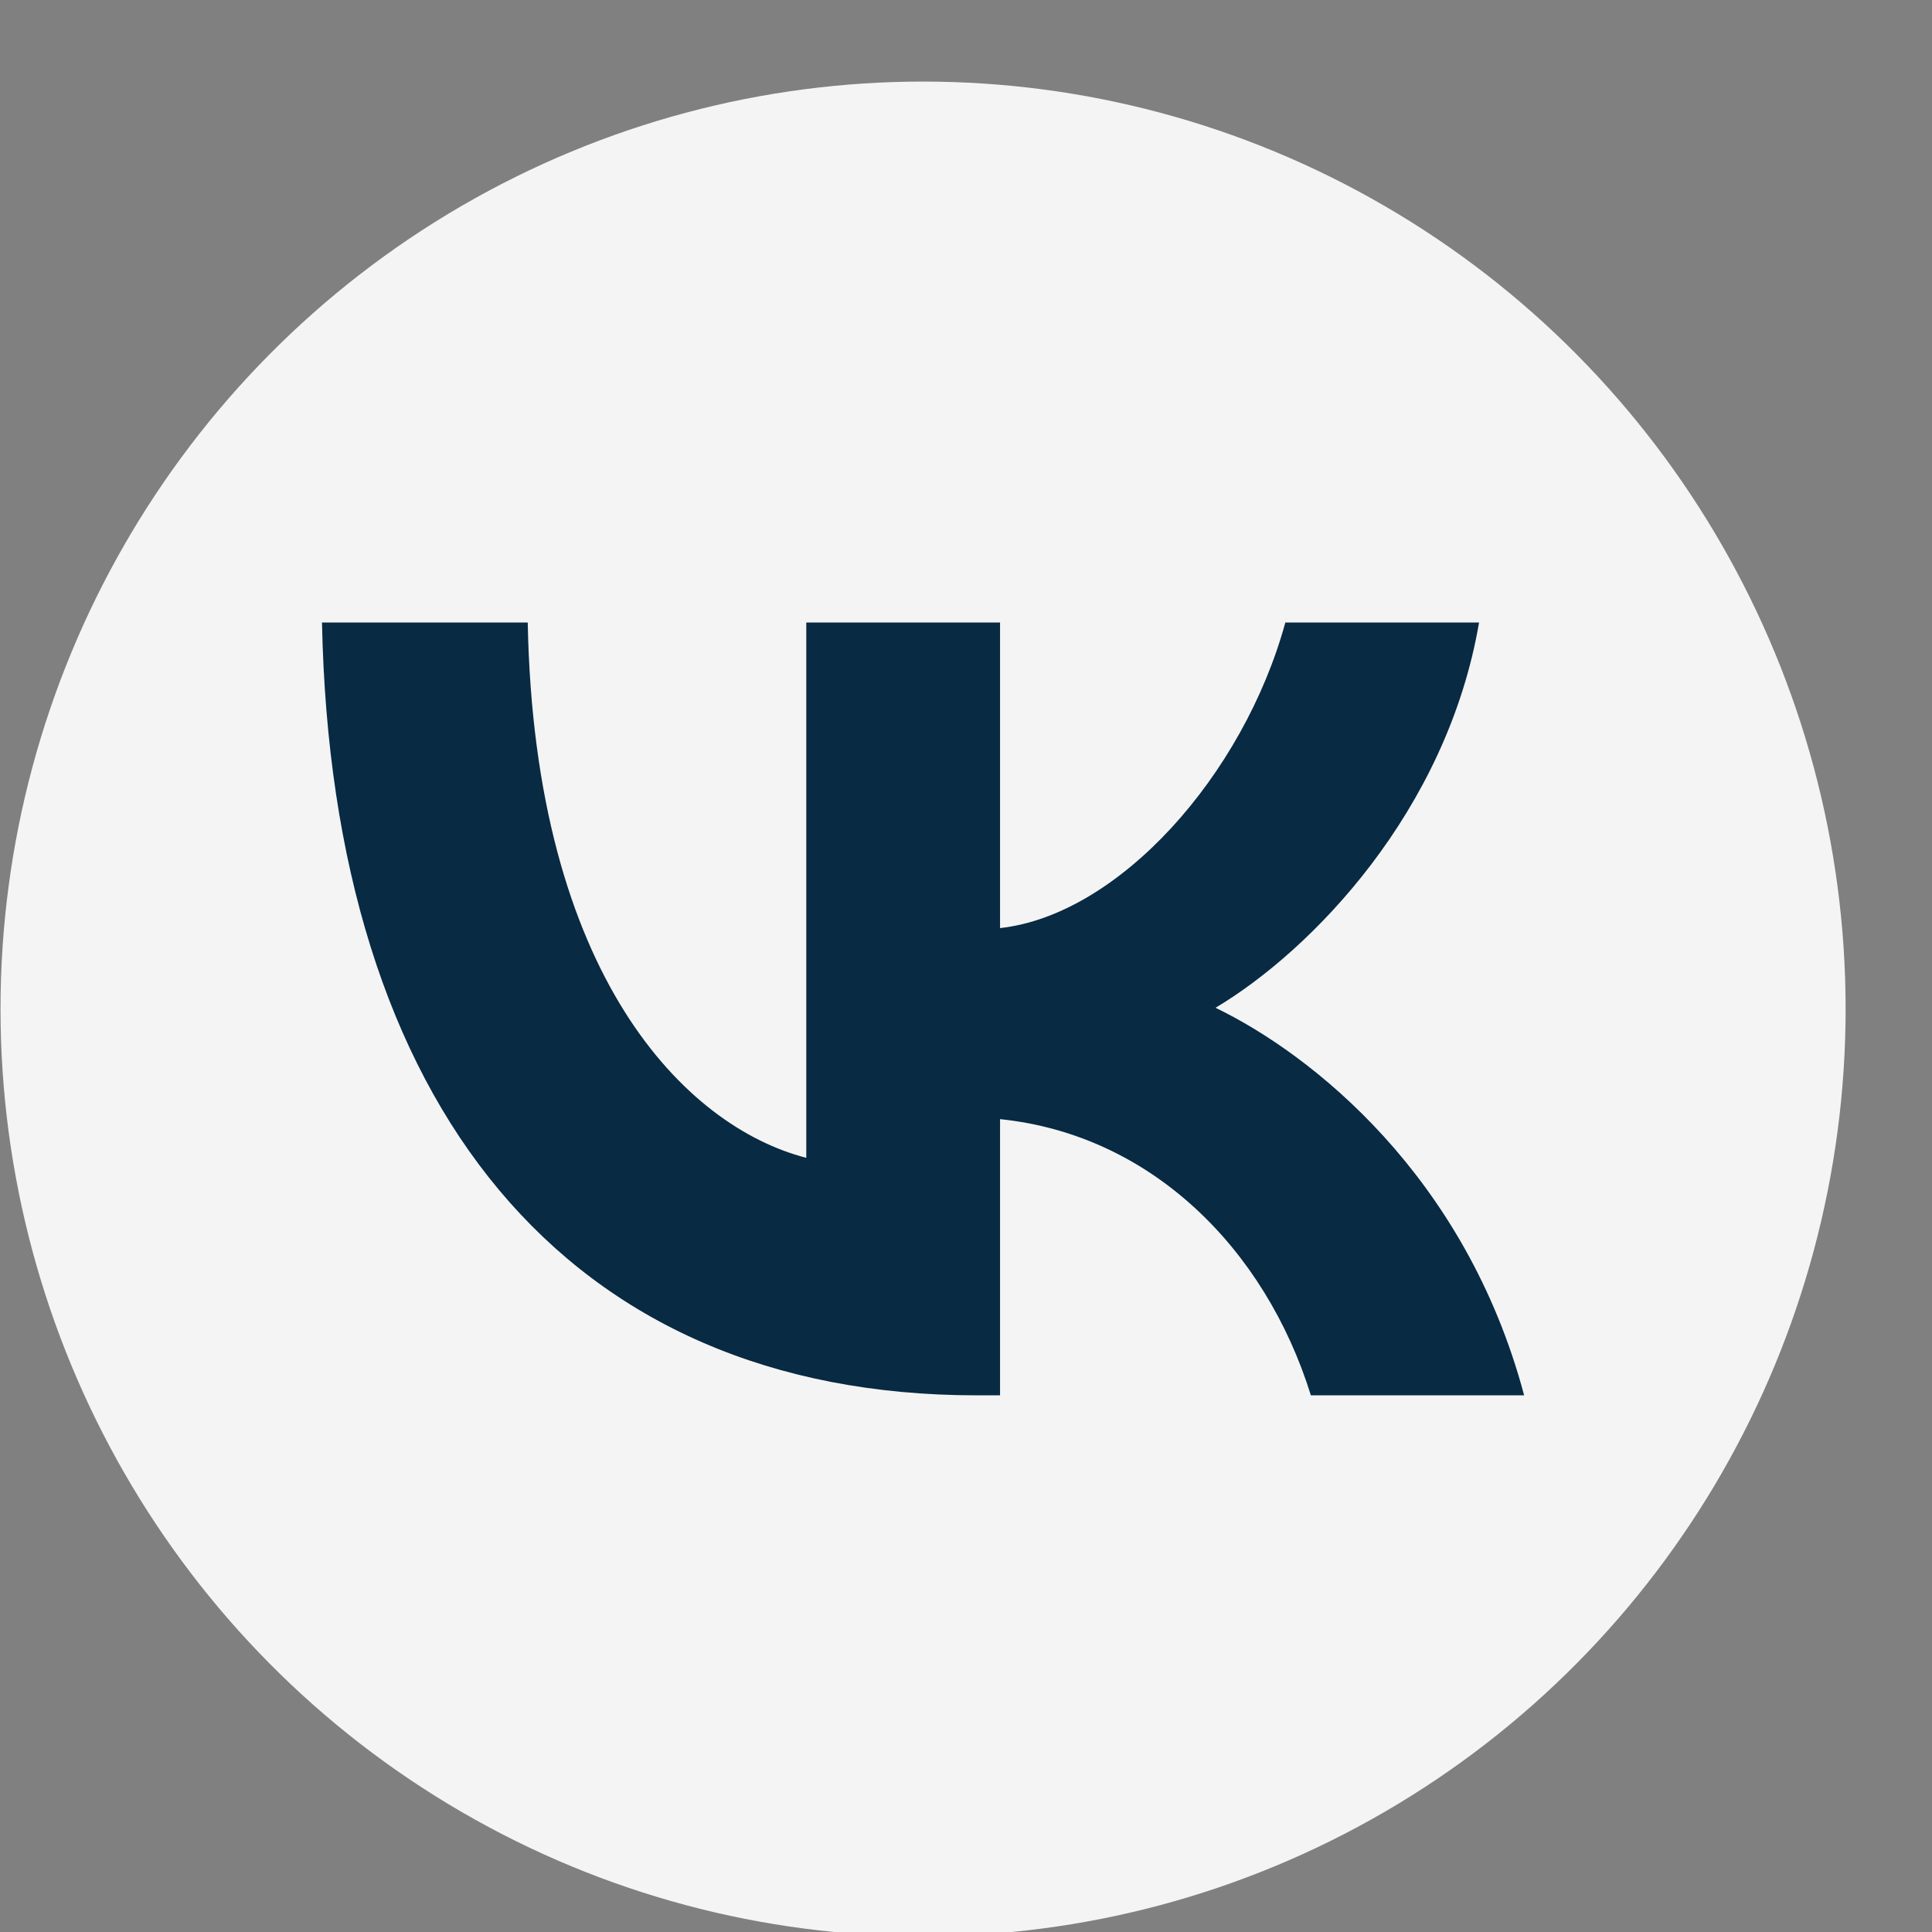
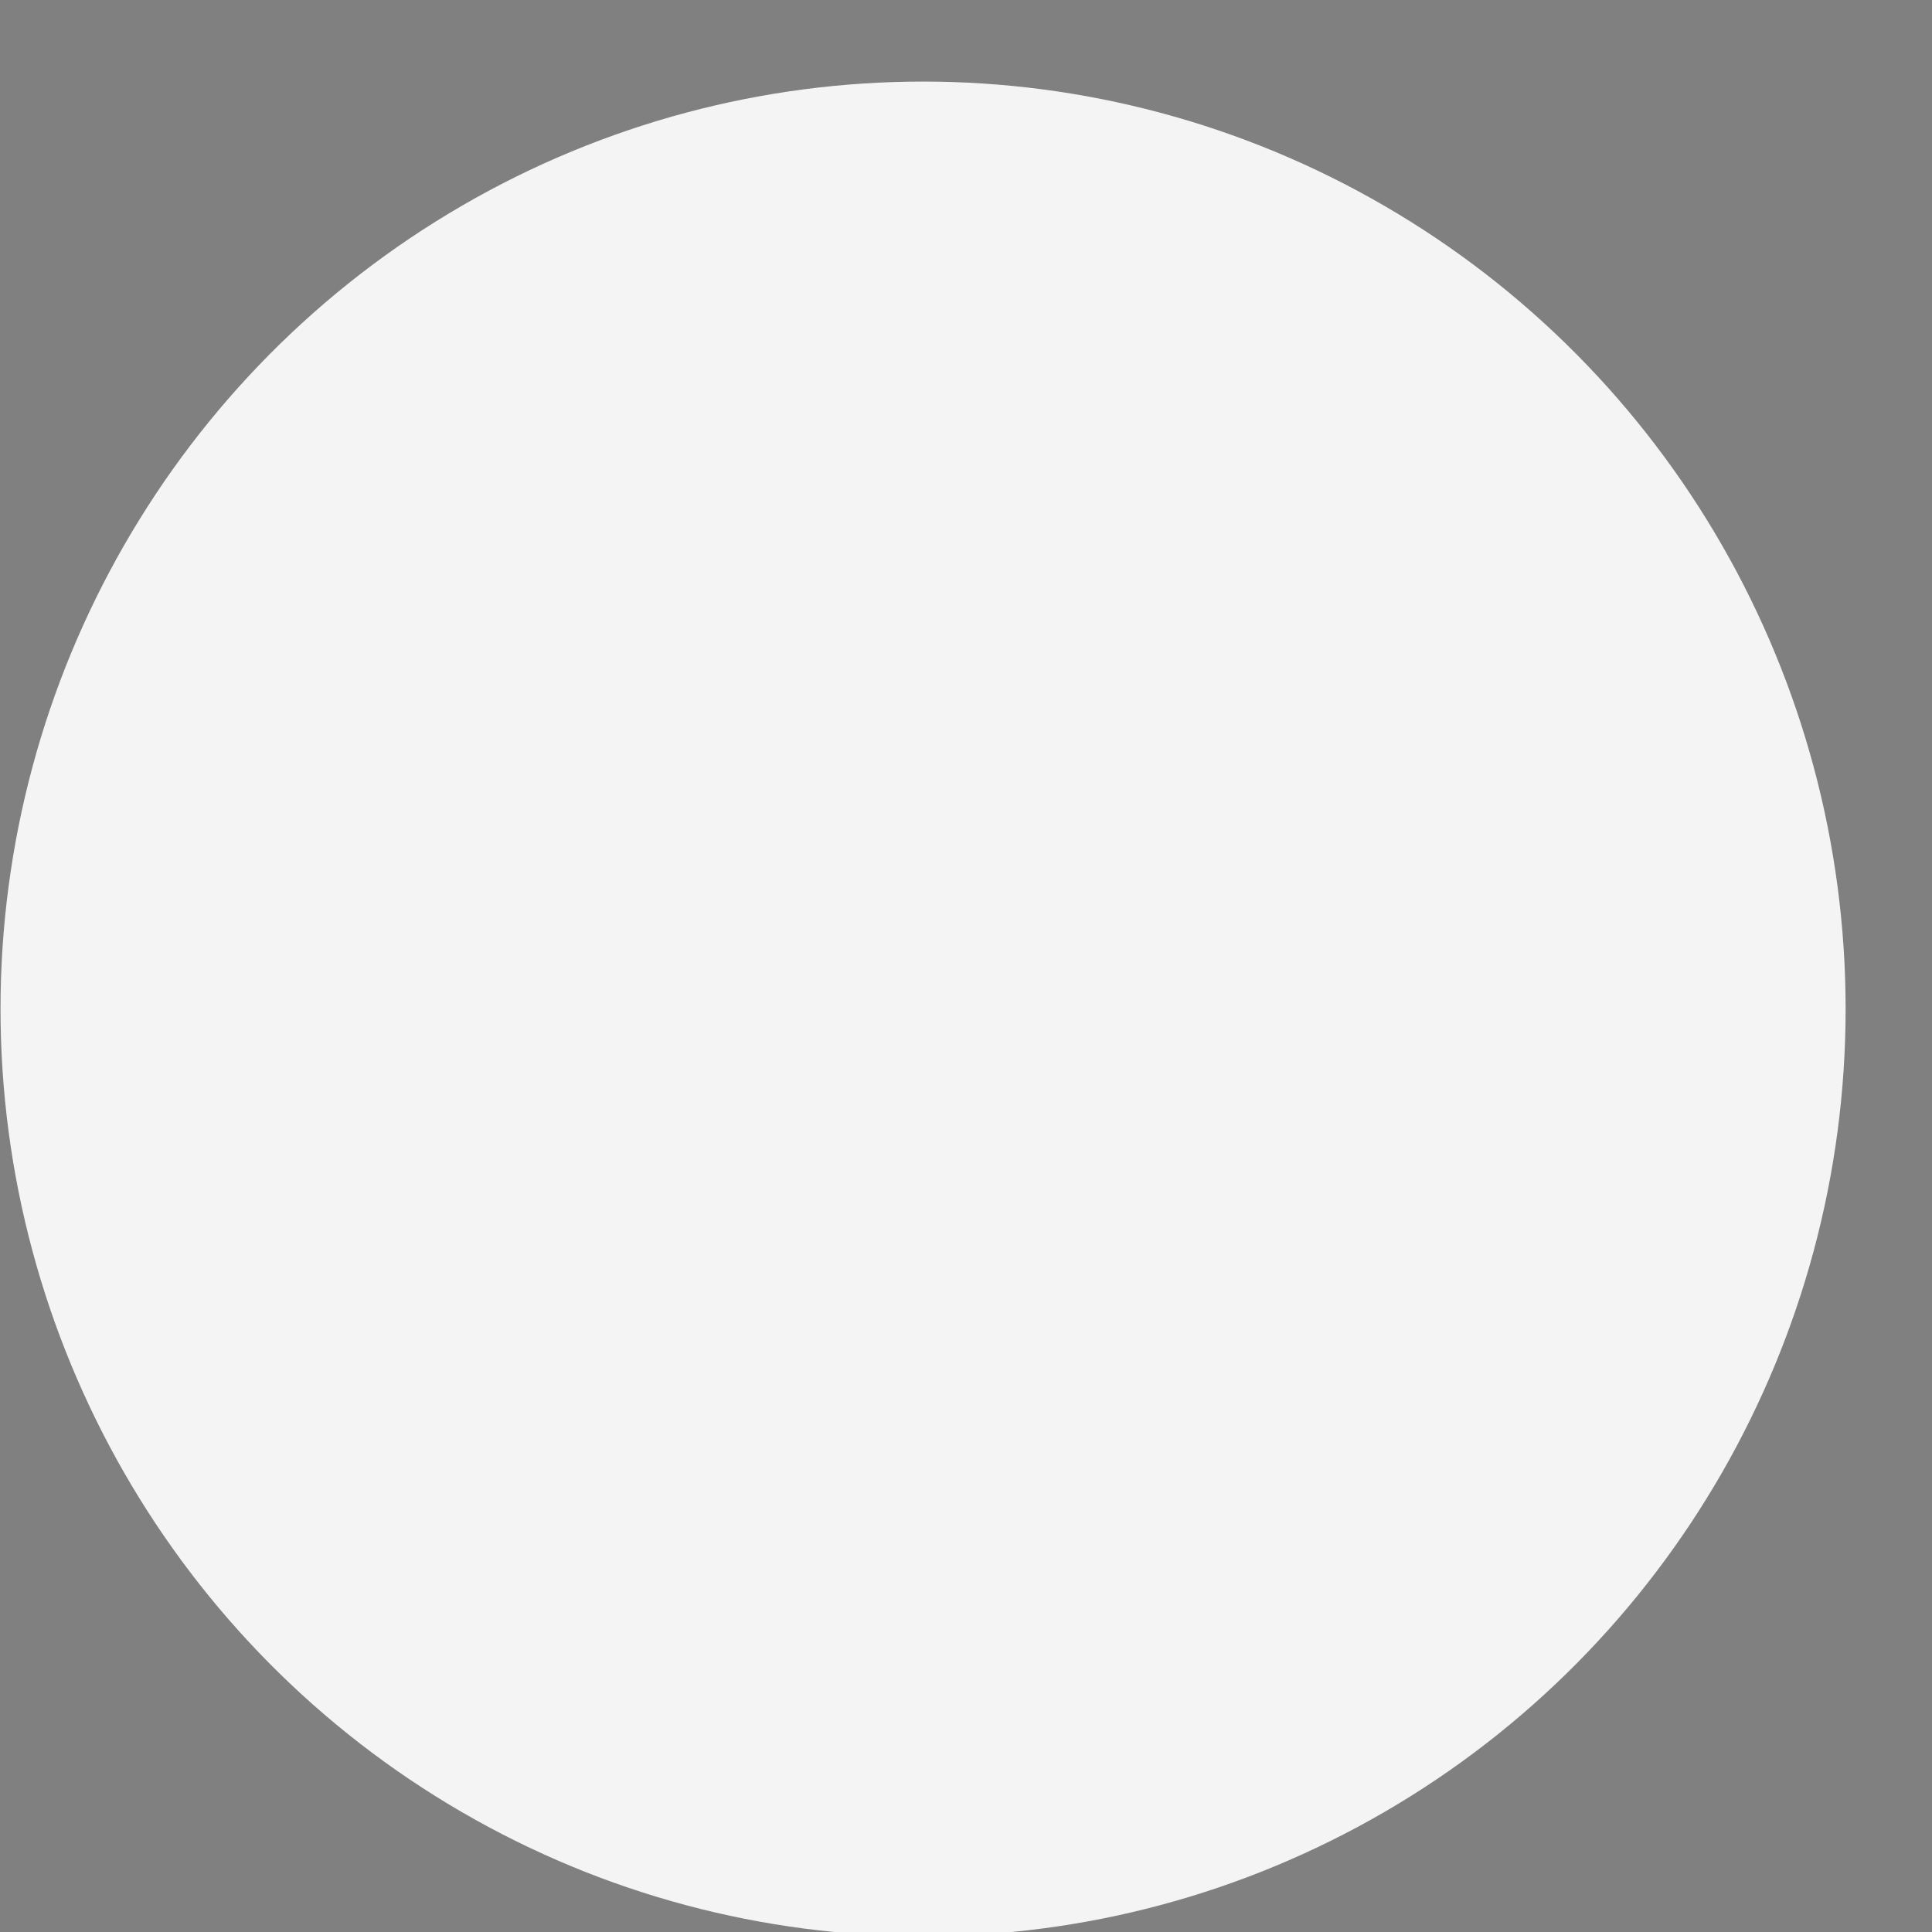
<svg xmlns="http://www.w3.org/2000/svg" viewBox="0 0 45.00 45.00" data-guides="{&quot;vertical&quot;:[],&quot;horizontal&quot;:[]}">
  <rect x="0" y="0" width="45.00" height="45.00" fill="#808080" stroke="none" />
  <defs />
  <ellipse fill="#f4f4f4" stroke-opacity="1" fill-opacity="1" stroke="none" stroke-width="1" id="tSvg16e8748c7b2" title="Ellipse 2" cx="21.5" cy="23.5" rx="21.488" ry="21.6" style="transform: rotate(0deg); transform-origin: 21.5px 23.5px;" />
-   <path fill="#082a43" stroke="none" fill-opacity="1" stroke-width="1" stroke-opacity="1" id="tSvgfccca0d658" title="Path 1" d="M22.75 32.5C13.184 32.5 7.727 25.743 7.5 14.5C9.097 14.5 10.694 14.5 12.292 14.5C12.449 22.752 15.982 26.248 18.78 26.968C18.78 22.812 18.78 18.656 18.78 14.5C20.284 14.5 21.788 14.5 23.293 14.5C23.293 16.872 23.293 19.245 23.293 21.617C26.056 21.311 28.959 18.068 29.938 14.5C31.442 14.5 32.946 14.5 34.45 14.5C33.698 18.896 30.55 22.14 28.312 23.473C30.55 24.554 34.136 27.383 35.5 32.5C33.844 32.5 32.188 32.5 30.533 32.5C29.466 29.076 26.808 26.428 23.293 26.067C23.293 28.212 23.293 30.356 23.293 32.5C23.112 32.5 22.931 32.5 22.75 32.5Z" />
</svg>